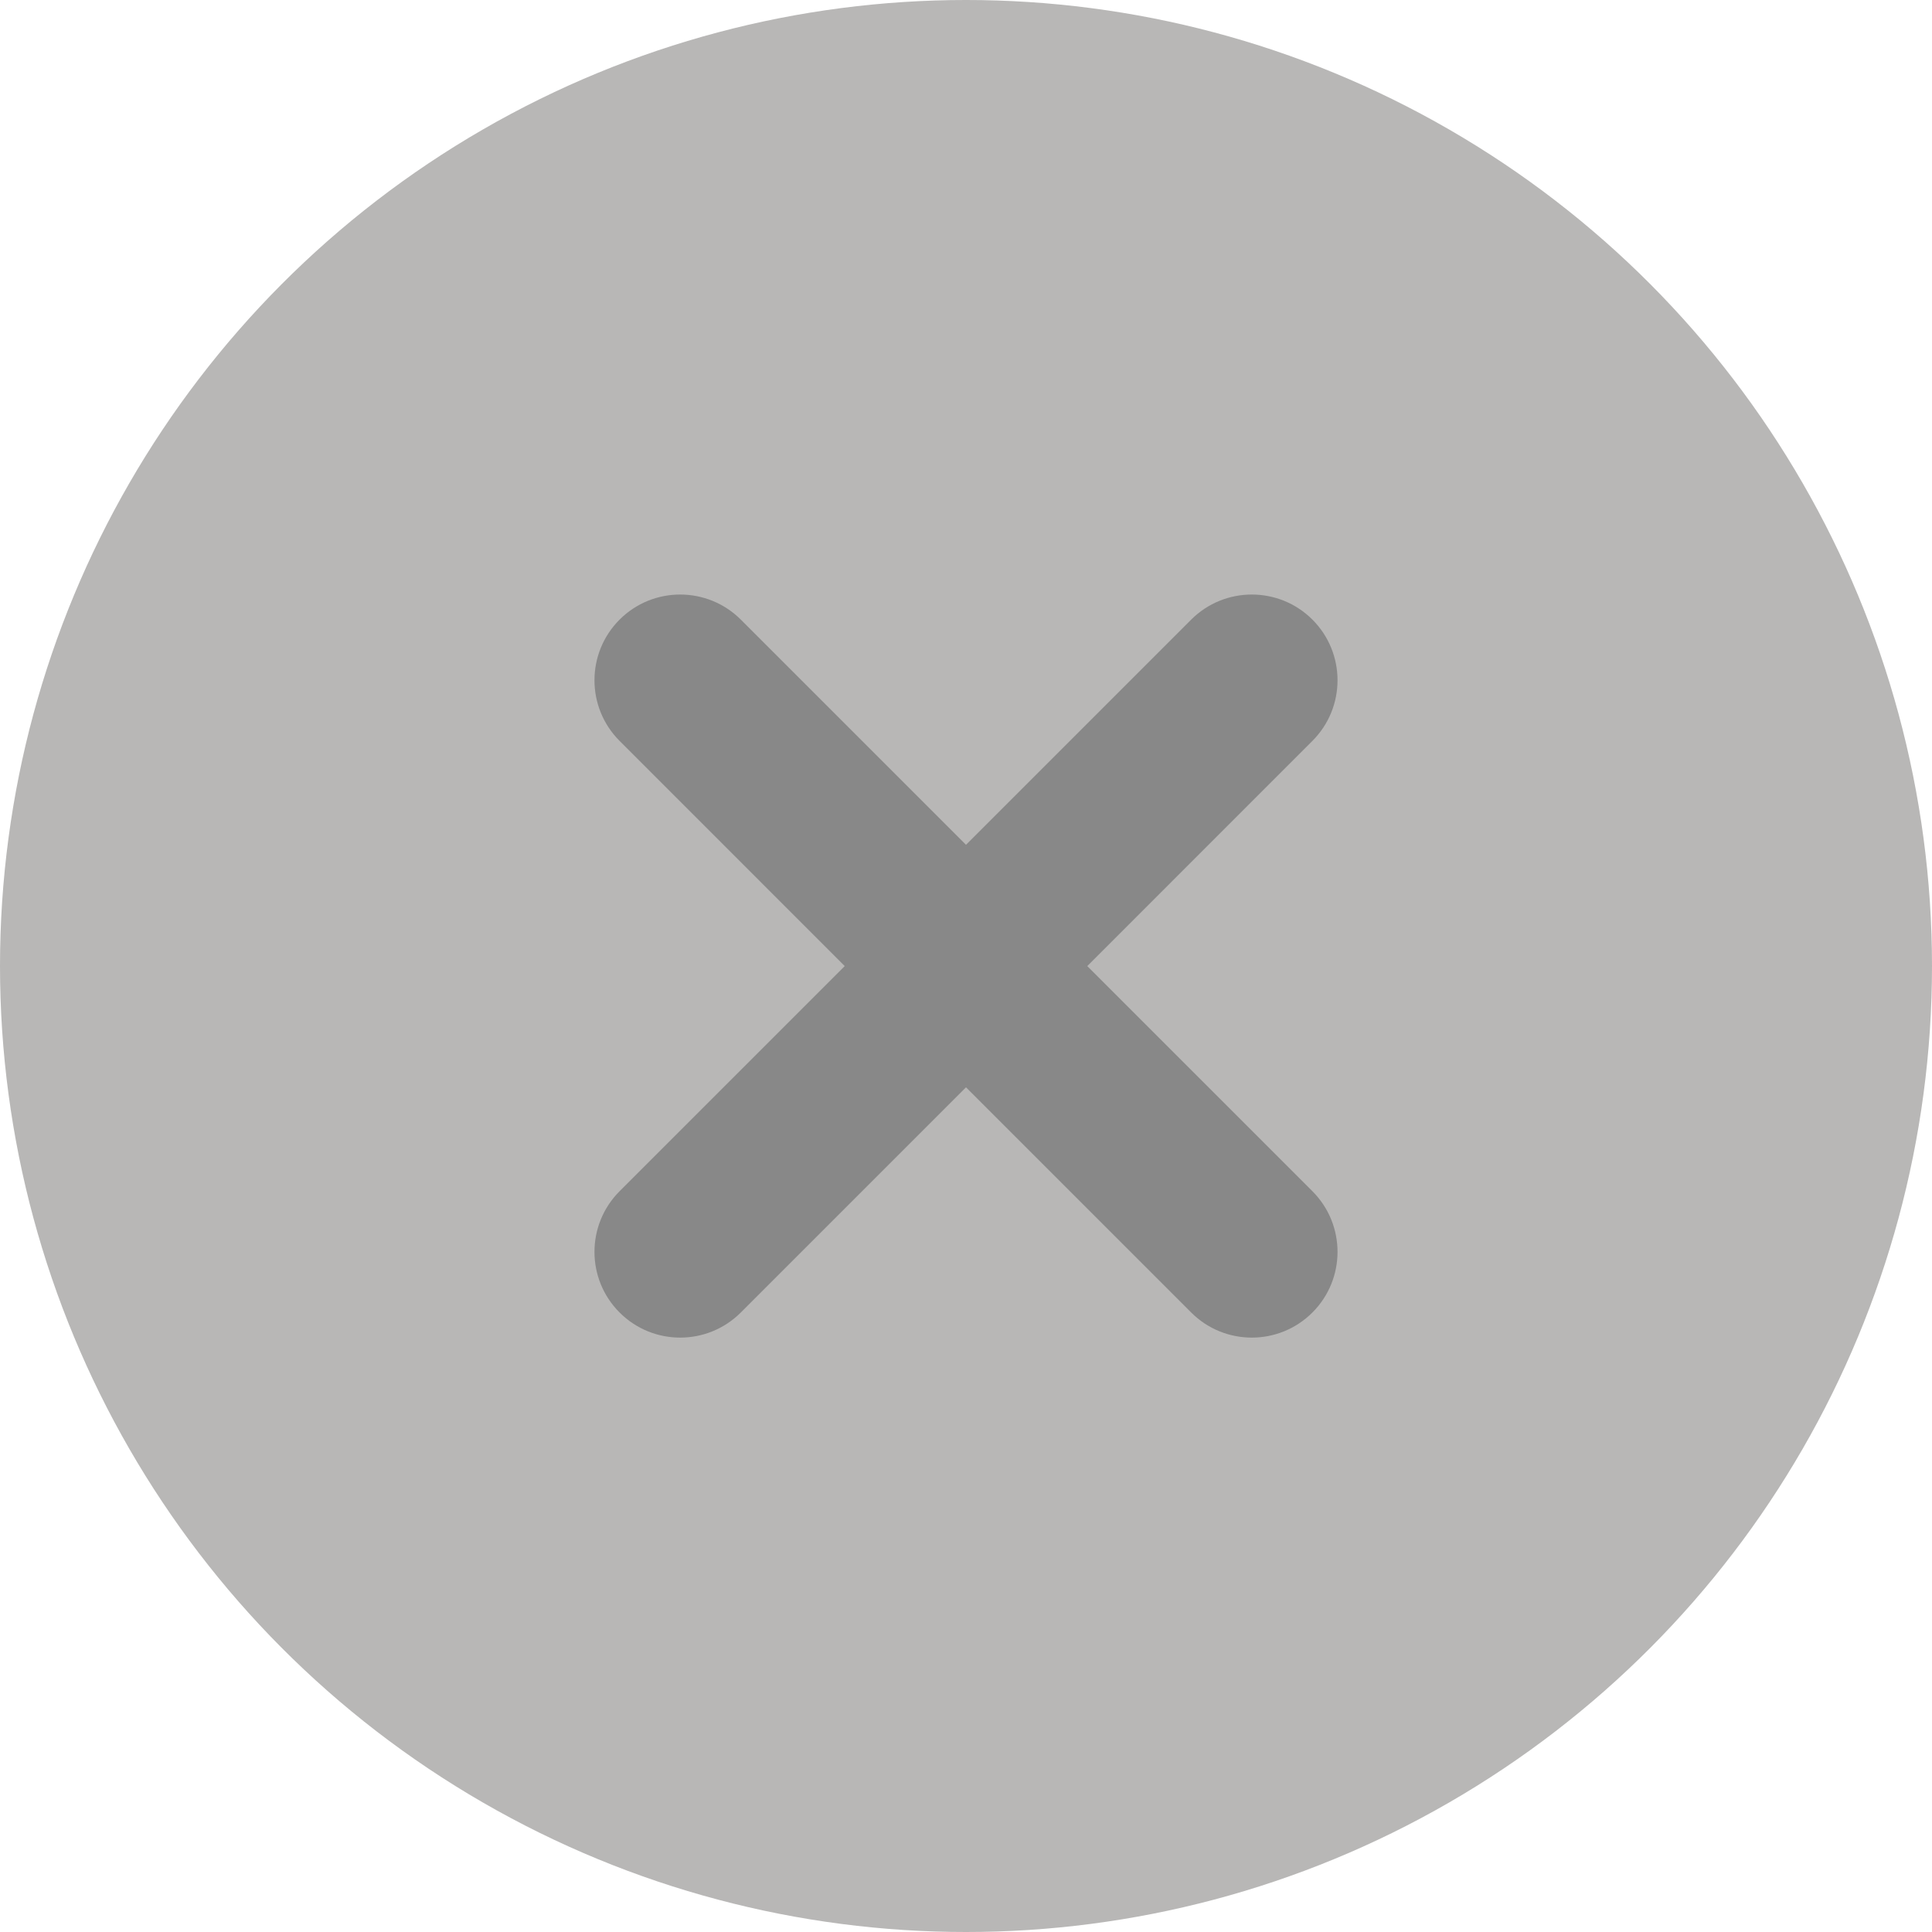
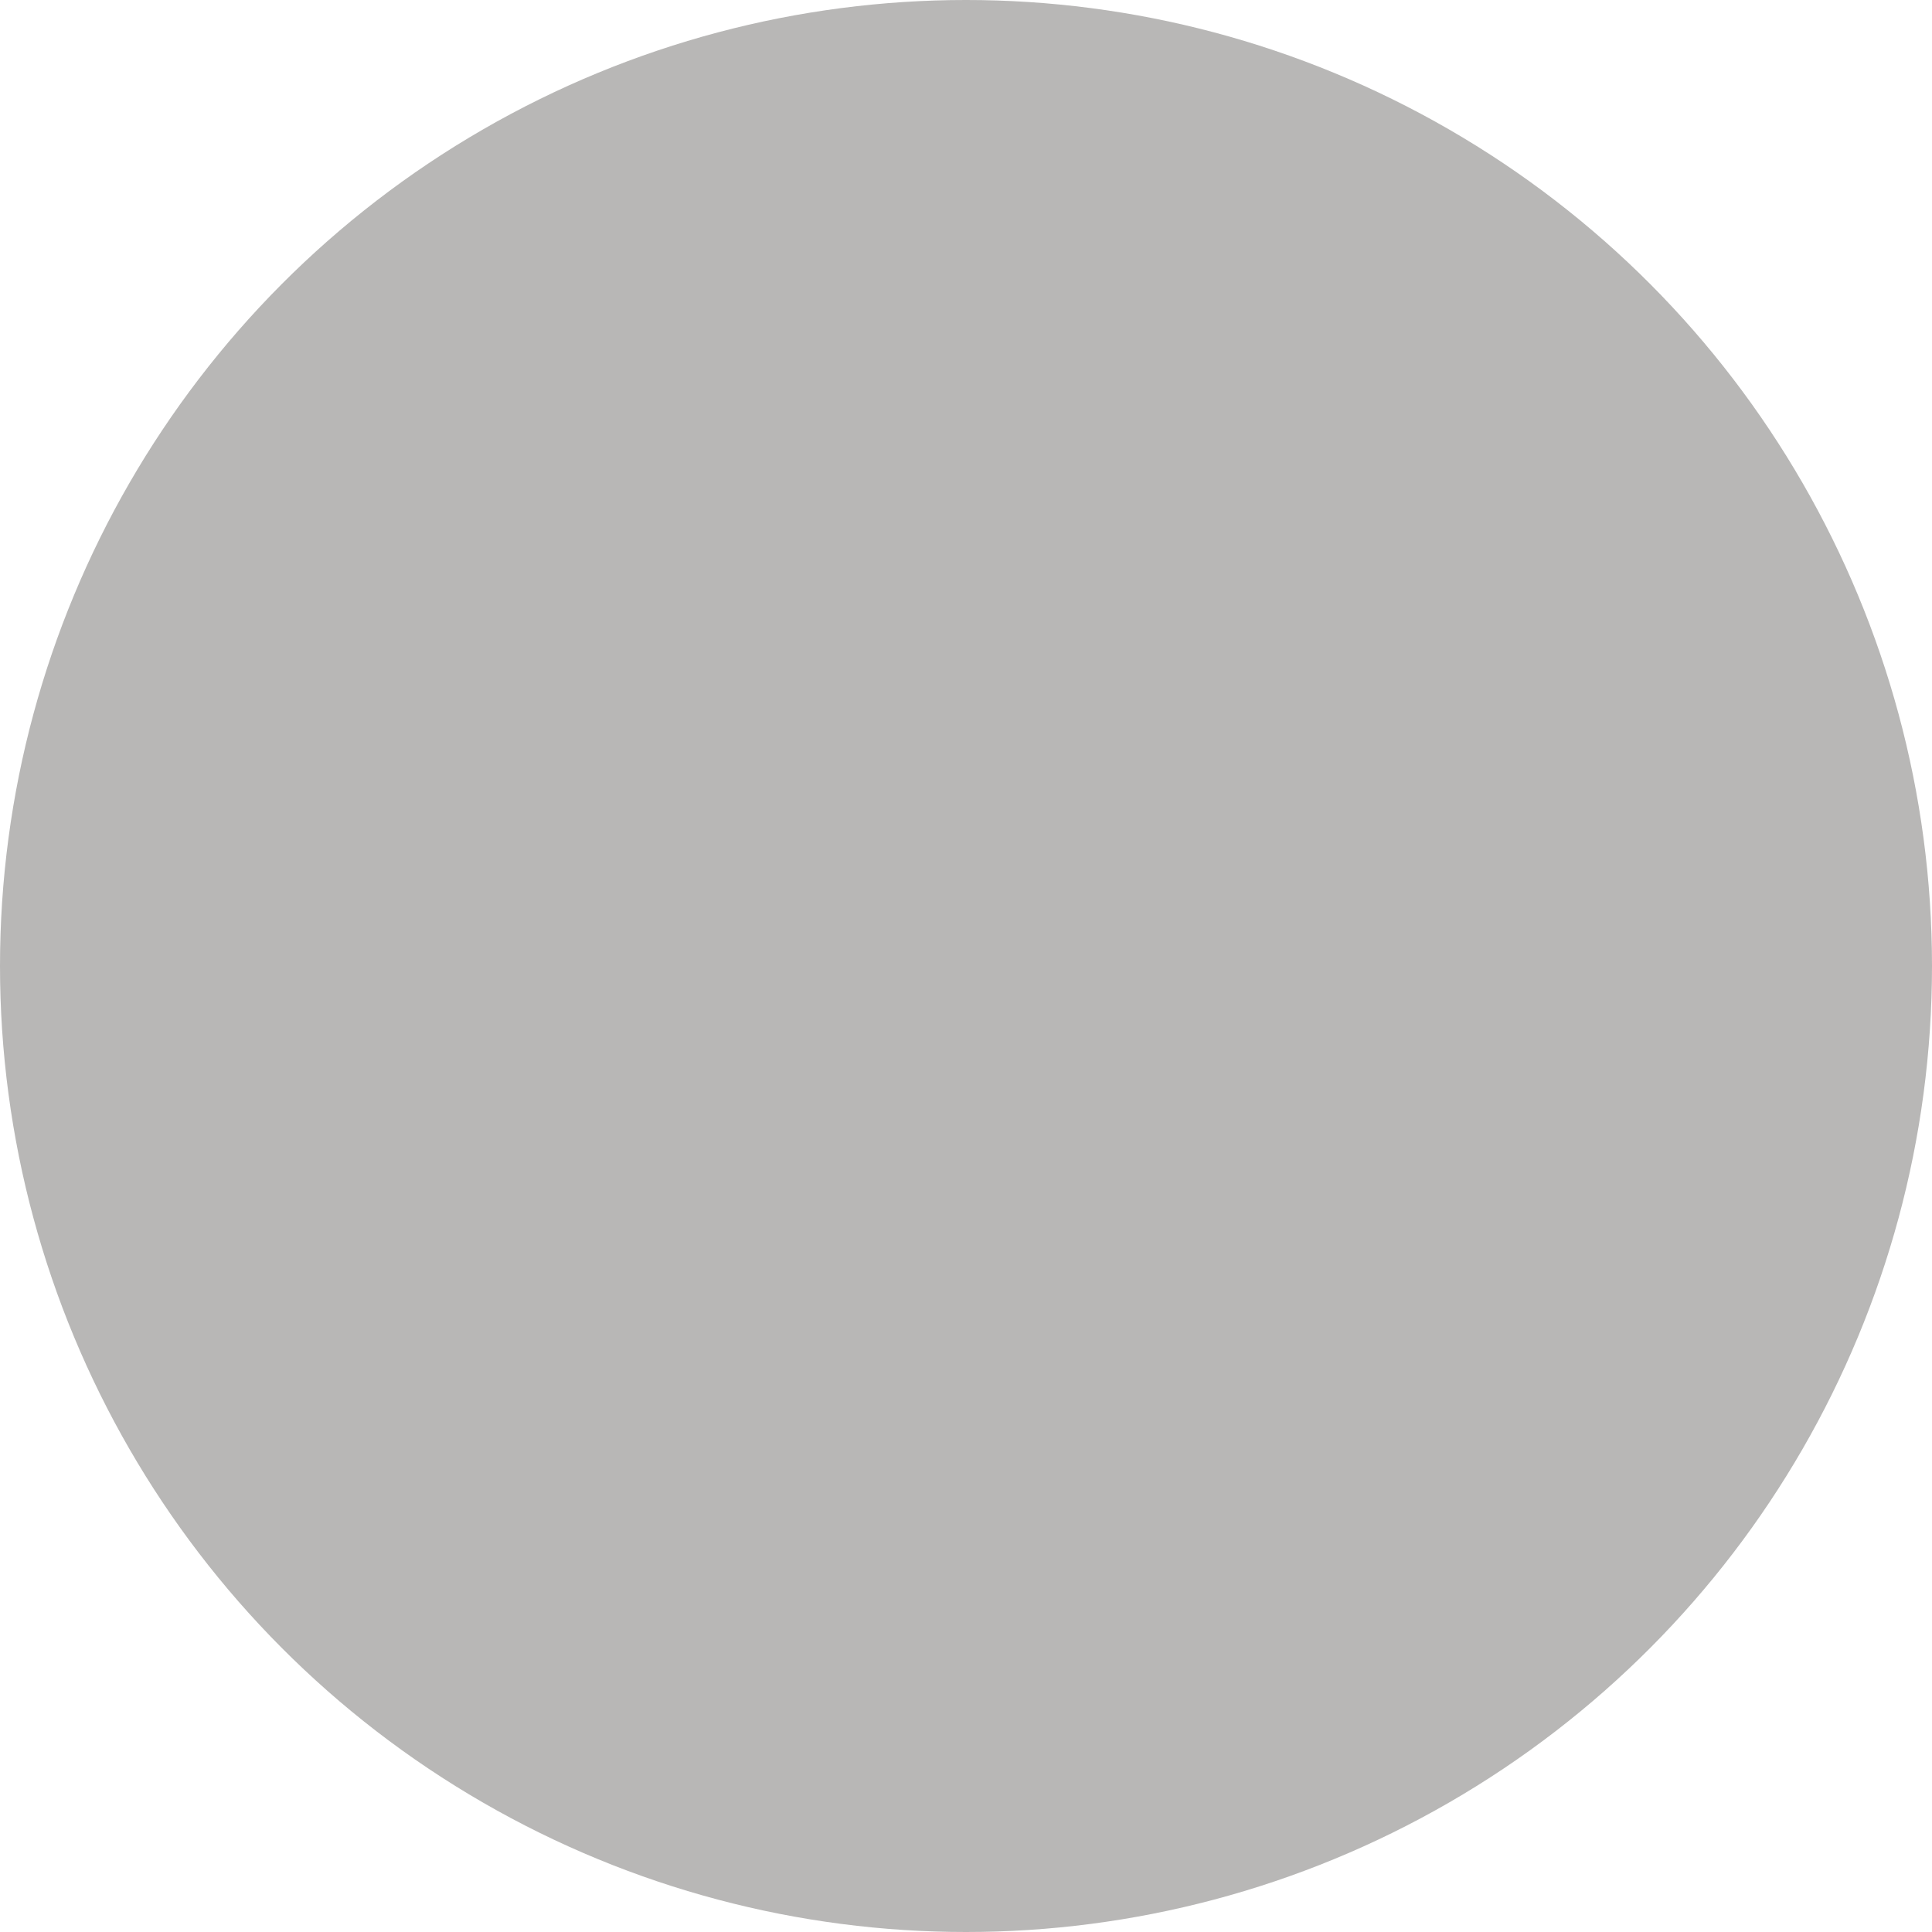
<svg xmlns="http://www.w3.org/2000/svg" width="52" height="52" viewBox="0 0 52 52" fill="none">
  <circle cx="26" cy="26" r="26" fill="#B8B7B6" />
  <g clip-path="url(#clip0_3_3026)">
-     <path d="M35.324 19.941L29.264 26.002L35.324 32.062C36.225 32.964 36.225 34.424 35.324 35.326C34.874 35.776 34.283 36.002 33.693 36.002C33.102 36.002 32.511 35.777 32.061 35.326L26 29.265L19.939 35.326C19.489 35.776 18.898 36.002 18.308 36.002C17.717 36.002 17.127 35.777 16.676 35.326C15.775 34.425 15.775 32.964 16.676 32.062L22.736 26.002L16.676 19.941C15.775 19.04 15.775 17.579 16.676 16.677C17.577 15.777 19.037 15.777 19.939 16.677L26 22.738L32.061 16.677C32.962 15.777 34.423 15.777 35.324 16.677C36.225 17.579 36.225 19.04 35.324 19.941Z" fill="#888888" />
-   </g>
+     </g>
  <defs>
    <clipPath id="clip0_3_3026">
-       <rect width="5" height="5" fill="white" transform="matrix(4 0 0 4 16 16)" />
-     </clipPath>
+       </clipPath>
  </defs>
</svg>